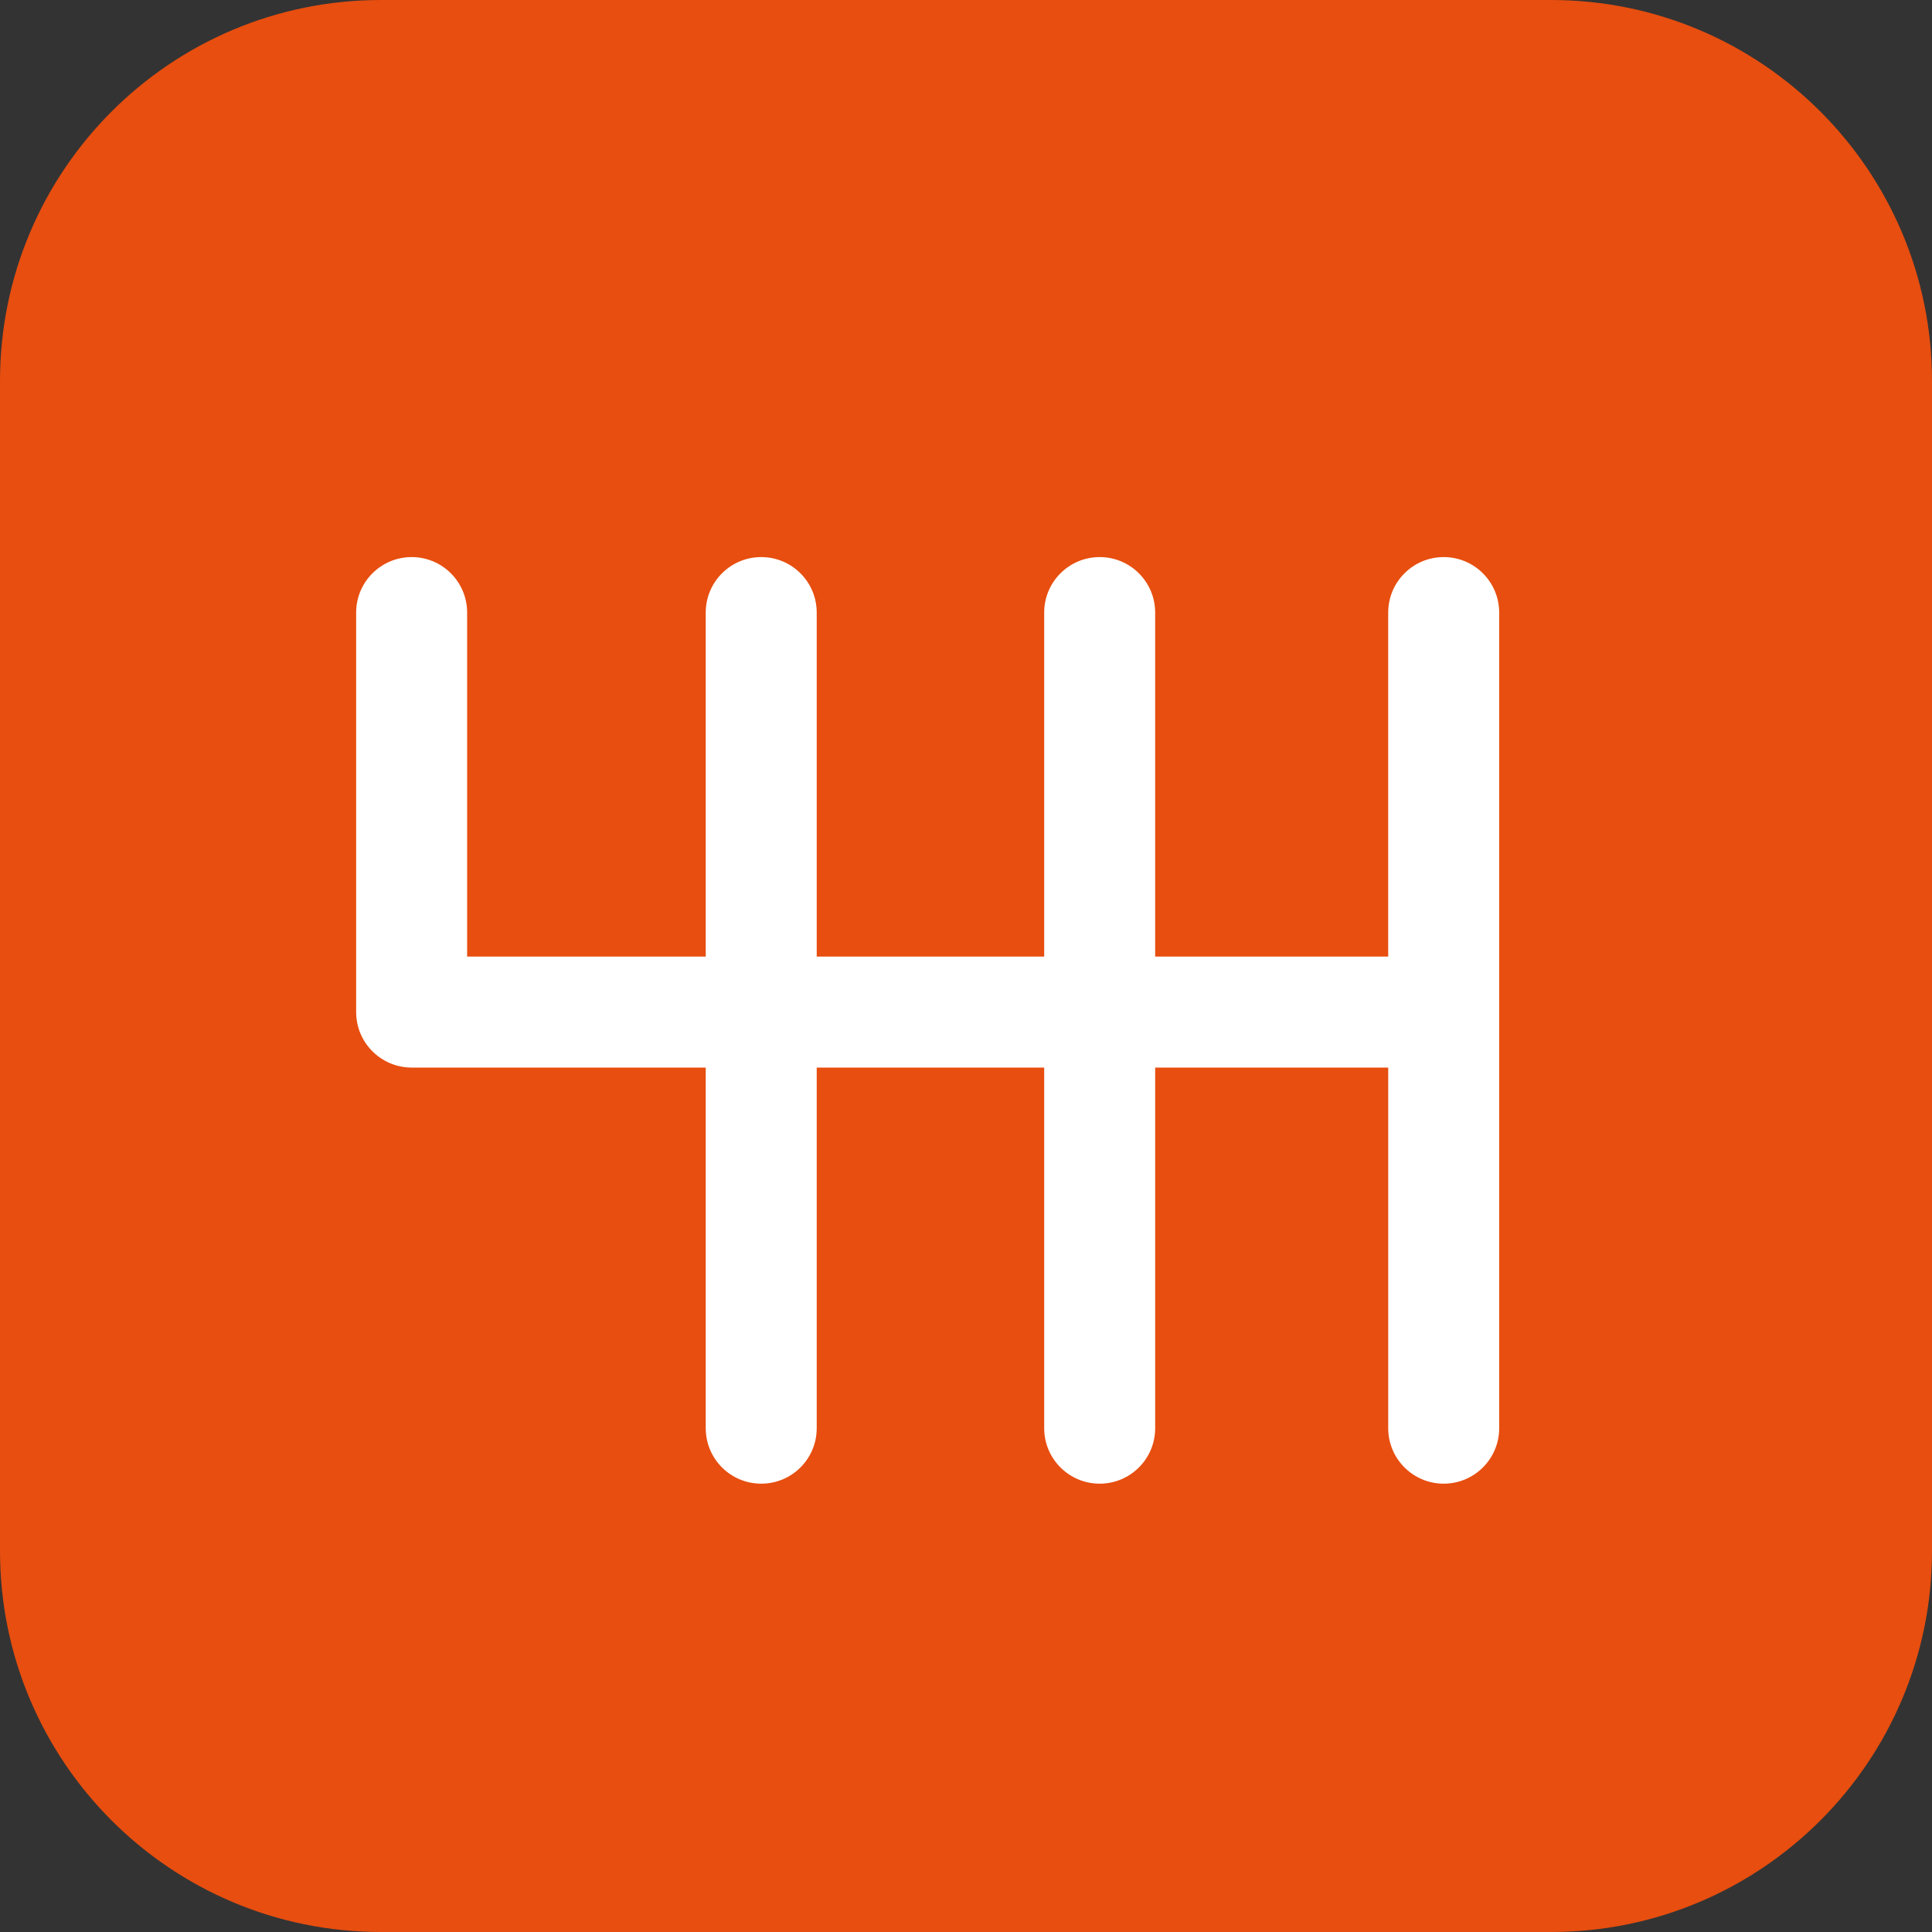
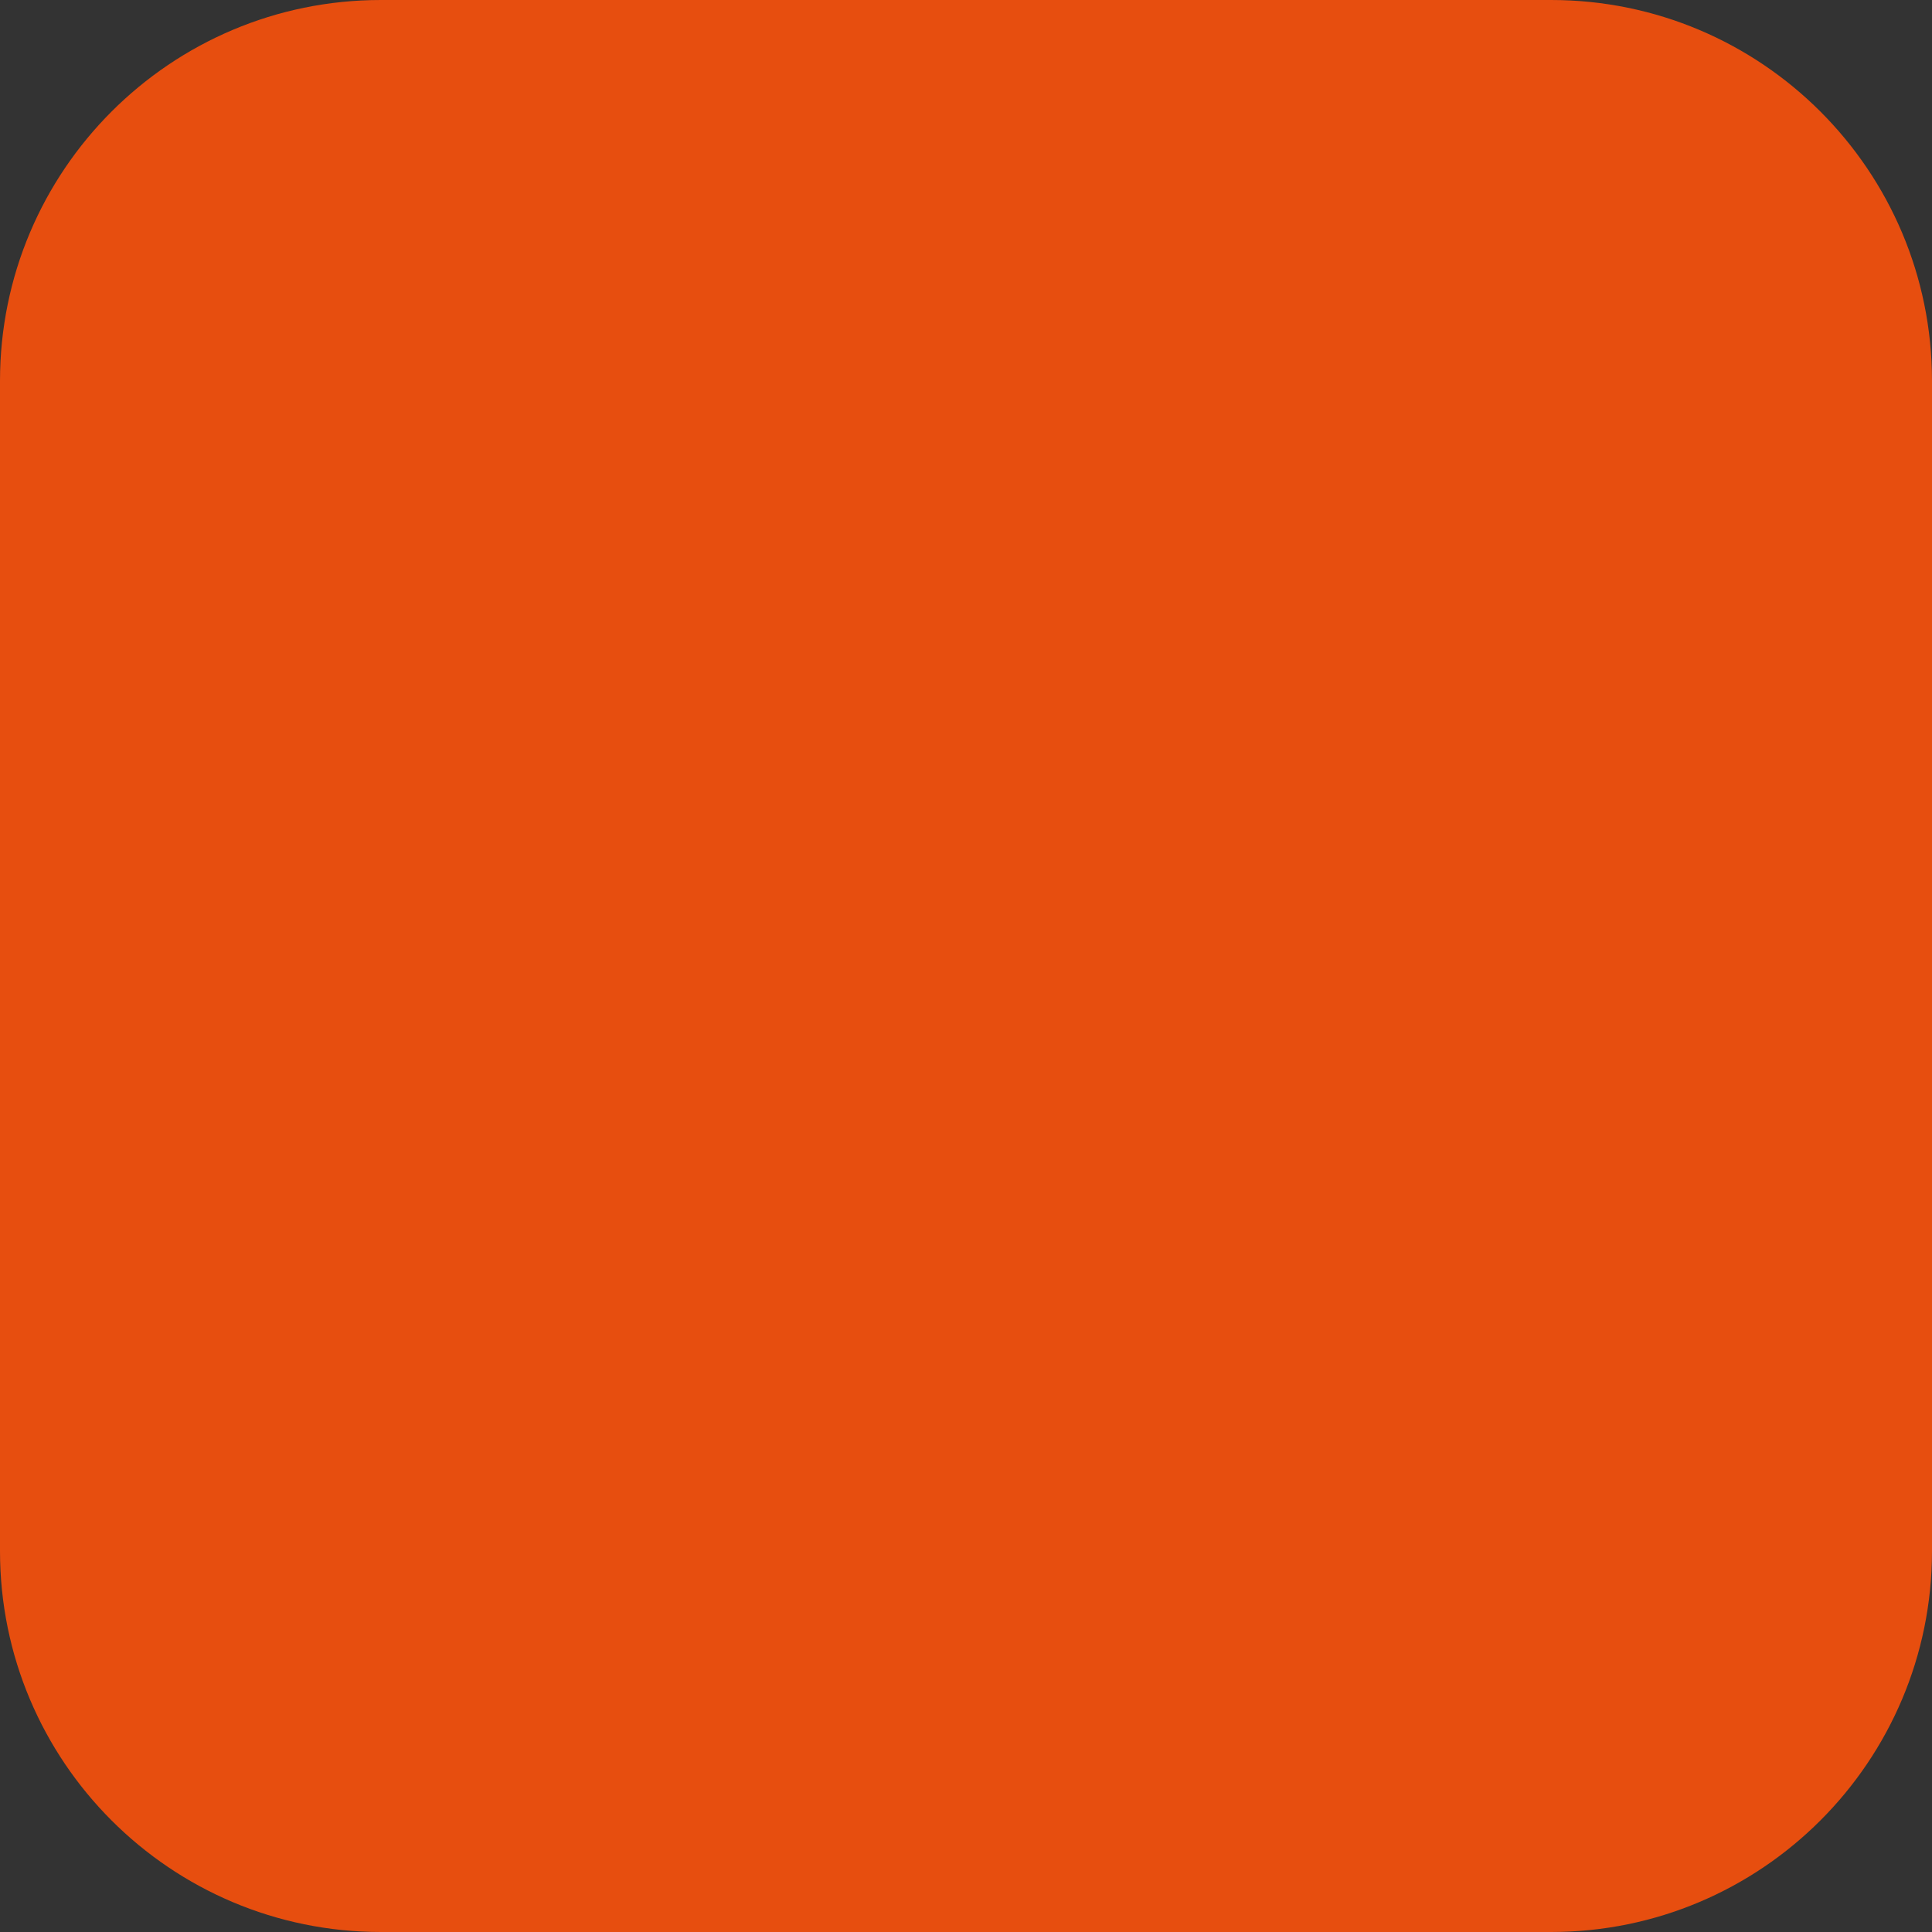
<svg xmlns="http://www.w3.org/2000/svg" id="Livello_1" x="0px" y="0px" viewBox="0 0 500 500" style="enable-background:new 0 0 500 500;" xml:space="preserve">
  <rect x="0" y="0" width="500" height="500" fill="#333333" stroke="none" />
  <style type="text/css">	.st0{fill:#E74E0F;}	.st1{fill:#FFFFFF;}</style>
  <g>
    <path class="st0" d="M401.414,500H98.571C44.126,500,0,455.859,0,401.414V98.586C0,44.141,44.126,0,98.571,0h302.843  C455.859,0,500,44.141,500,98.586v302.828C500,455.859,455.859,500,401.414,500" />
-     <path class="st1" d="M373.627,144.173c-7.923,0-14.361,6.423-14.361,14.361v89.032h-60.31v-89.032  c0-7.937-6.423-14.361-14.361-14.361c-7.923,0-14.361,6.423-14.361,14.361v89.032h-58.869v-89.032  c0-7.937-6.423-14.361-14.361-14.361c-7.937,0-14.361,6.423-14.361,14.361v89.032h-61.75v-89.032  c0-7.937-6.423-14.361-14.346-14.361c-7.937,0-14.376,6.423-14.376,14.361v103.393c0,7.923,6.438,14.361,14.376,14.361h76.097  v93.324c0,7.937,6.423,14.361,14.361,14.361c7.937,0,14.361-6.423,14.361-14.361v-93.324h58.869v93.324  c0,7.937,6.438,14.361,14.361,14.361c7.937,0,14.361-6.423,14.361-14.361v-93.324h60.31v93.324c0,7.937,6.438,14.361,14.361,14.361  c7.923,0,14.361-6.423,14.361-14.361V261.927V158.534C387.988,150.597,381.55,144.173,373.627,144.173" />
  </g>
</svg>